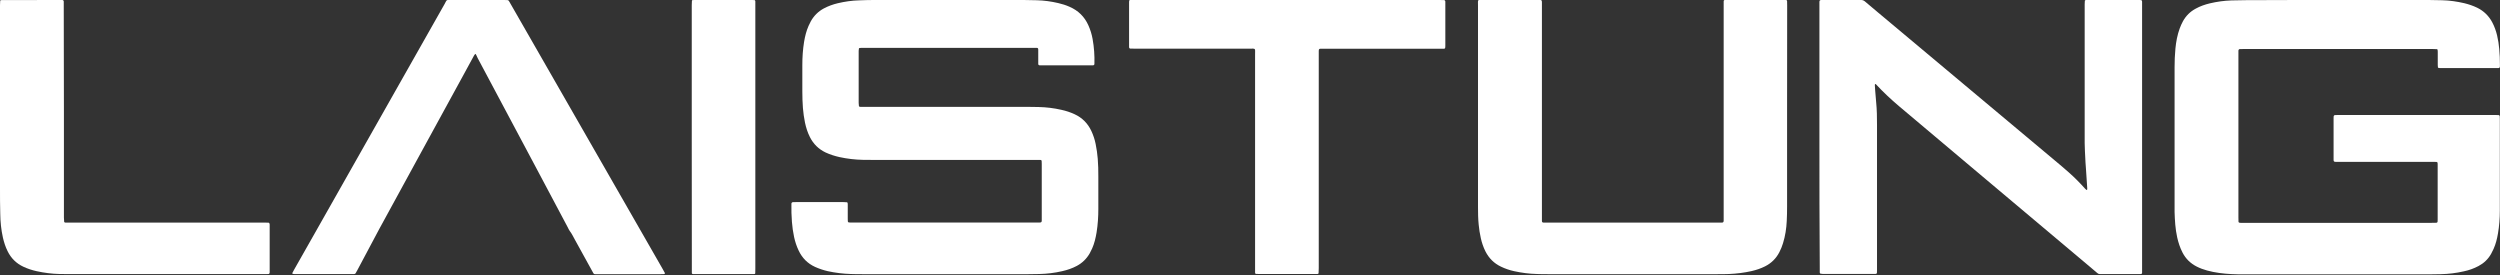
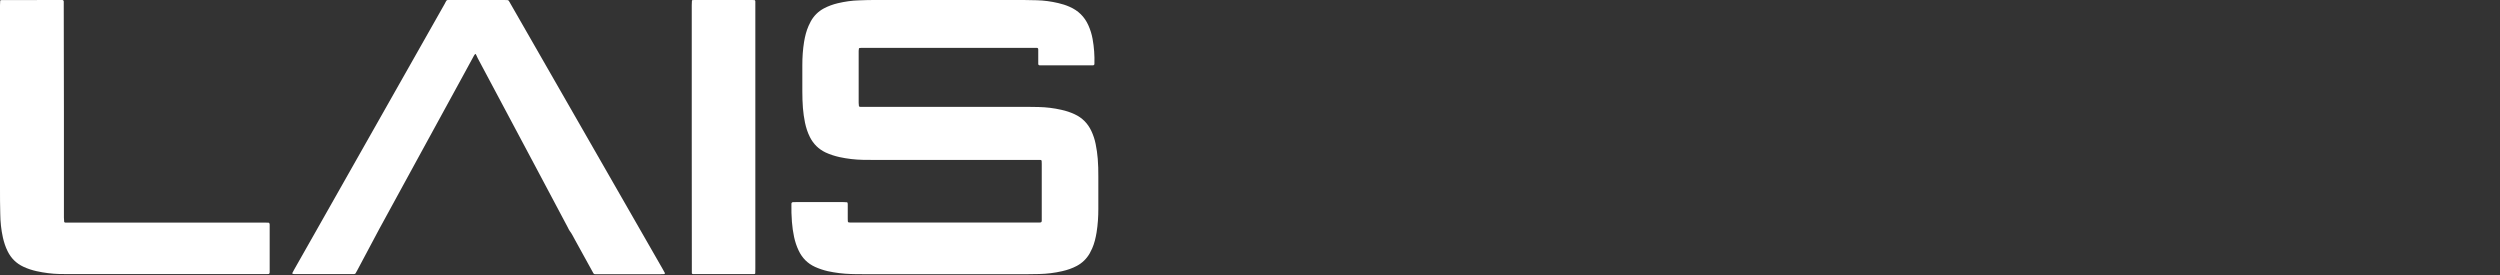
<svg xmlns="http://www.w3.org/2000/svg" version="1.1" id="Layer_1" x="0px" y="0px" viewBox="0 0 300 33" style="enable-background:new 0 0 300 33;" xml:space="preserve">
  <rect x="0" y="0" width="300" height="33" fill="#333333" stroke="none" />
  <style type="text/css">
	.st0{fill:#FFFFFF;}
</style>
  <g>
-     <path class="st0" d="M280.49,0c3.65,0,7.31,0,10.96,0c0.54,0,1.08,0.01,1.61,0.03c0.89,0.02,1.77,0.15,2.64,0.35   c0.54,0.13,1.07,0.31,1.57,0.55c0.79,0.39,1.39,0.98,1.8,1.75c0.26,0.49,0.45,1.02,0.58,1.56c0.13,0.54,0.21,1.09,0.26,1.65   c0.06,0.63,0.08,1.26,0.08,1.89c0,0.06,0,0.11,0,0.17c0,0.15-0.06,0.21-0.19,0.22c-0.09,0-0.19,0-0.28,0c-2.19,0-4.38,0-6.57,0   c-0.11,0-0.22,0-0.33-0.02c-0.03,0-0.07-0.05-0.07-0.07c-0.01-0.09-0.02-0.18-0.02-0.28c0-0.54,0-1.08,0-1.61   c0-0.07-0.01-0.15-0.02-0.22c-0.01-0.03-0.05-0.07-0.08-0.07c-0.18-0.01-0.37-0.02-0.55-0.02c-3.78,0-7.57,0-11.35,0   c-3.73,0-7.46,0-11.19,0c-0.19,0-0.37,0-0.56,0.01c-0.09,0-0.16,0.08-0.17,0.18c0,0.17,0,0.33,0,0.5c0,4.6,0,9.2,0,13.8   c0,1.91,0,3.82,0,5.73c0,0.17,0.01,0.33,0.01,0.5c0,0.07,0.05,0.1,0.1,0.12c0.05,0.02,0.11,0.02,0.16,0.02c0.15,0,0.3,0,0.45,0   c7.49,0,14.99,0,22.48,0c0.19,0,0.37-0.01,0.56-0.01c0.07,0,0.14-0.07,0.14-0.14c0-0.07,0.01-0.15,0.01-0.22c0-2.21,0-4.42,0-6.62   c0-0.07-0.01-0.15-0.01-0.22c0-0.03-0.08-0.1-0.12-0.1c-0.19,0-0.37-0.01-0.56-0.01c-3.69,0-7.38,0-11.07,0c-0.17,0-0.33,0-0.5,0   c-0.17,0-0.23-0.06-0.23-0.23c0-0.06,0-0.11,0-0.17c0-1.61,0-3.23,0-4.84c0-0.07,0-0.15,0.01-0.22c0-0.06,0.09-0.15,0.14-0.15   c0.11,0,0.22-0.01,0.33-0.01c6.33,0,12.65,0,18.98,0c0.11,0,0.22,0,0.33,0.01c0.07,0,0.15,0.07,0.15,0.13   c0.01,0.11,0.01,0.22,0.01,0.33c0,3.67,0,7.35,0,11.02c0,0.91-0.07,1.82-0.22,2.71c-0.11,0.64-0.26,1.27-0.53,1.87   c-0.09,0.2-0.19,0.4-0.3,0.6c-0.36,0.63-0.86,1.11-1.5,1.45c-0.56,0.3-1.15,0.51-1.77,0.64c-0.91,0.21-1.83,0.32-2.75,0.34   c-0.43,0.01-0.85,0.02-1.28,0.02c-7.46,0-14.91,0-22.37,0c-0.5,0-1,0-1.5-0.03c-0.98-0.05-1.96-0.17-2.91-0.43   c-0.43-0.12-0.85-0.27-1.24-0.47c-0.75-0.38-1.32-0.93-1.71-1.69c-0.3-0.58-0.5-1.2-0.64-1.83c-0.22-1-0.28-2.02-0.31-3.04   c-0.01-0.19,0-0.37,0-0.56c0-5.6,0-11.2,0-16.81c0-0.74,0.03-1.48,0.1-2.22c0.08-0.83,0.23-1.65,0.52-2.44   c0.11-0.3,0.24-0.58,0.39-0.86c0.36-0.65,0.87-1.15,1.52-1.5c0.54-0.3,1.12-0.5,1.71-0.64c0.85-0.2,1.71-0.32,2.59-0.35   c0.56-0.02,1.11-0.03,1.67-0.03C273.15,0,276.82,0,280.49,0z" />
    <path class="st0" d="M113.39,32.9c-3.3,0-6.6,0-9.91,0c-0.46,0-0.93,0-1.39-0.02c-0.93-0.03-1.85-0.14-2.76-0.34   c-0.52-0.12-1.03-0.29-1.52-0.51c-0.9-0.41-1.55-1.07-1.97-1.96c-0.25-0.52-0.43-1.07-0.55-1.63c-0.13-0.6-0.21-1.2-0.26-1.82   c-0.06-0.72-0.07-1.44-0.06-2.17c0-0.1,0.07-0.18,0.16-0.19c0.13,0,0.26-0.01,0.39-0.01c1.89,0,3.78,0,5.68,0   c0.15,0,0.3,0.01,0.44,0.02c0.03,0,0.06,0.05,0.07,0.08c0.02,0.07,0.02,0.15,0.02,0.22c0,0.56,0,1.11,0,1.67   c0,0.11,0.01,0.22,0.01,0.33c0,0.04,0.07,0.12,0.1,0.12c0.06,0,0.11,0.01,0.17,0.01c0.15,0,0.3,0,0.45,0c7.27,0,14.54,0,21.82,0   c0.17,0,0.33,0,0.5,0c0.17,0,0.23-0.06,0.23-0.23c0-0.09,0-0.19,0-0.28c0-2.17,0-4.34,0-6.51c0-0.11,0-0.22-0.01-0.33   c0-0.11-0.06-0.16-0.18-0.16c-0.19,0-0.37,0-0.56,0c-6.46,0-12.91,0-19.37,0c-0.45,0-0.89,0-1.34-0.01   c-0.95-0.02-1.89-0.13-2.81-0.33c-0.58-0.13-1.14-0.31-1.68-0.56c-0.83-0.4-1.45-1.01-1.87-1.84c-0.28-0.55-0.46-1.13-0.59-1.73   c-0.12-0.58-0.2-1.17-0.25-1.76c-0.05-0.67-0.07-1.33-0.07-2c0-1.06,0-2.11,0-3.17c0-0.93,0.06-1.85,0.21-2.77   c0.11-0.66,0.27-1.31,0.54-1.92c0.08-0.19,0.17-0.37,0.27-0.55c0.37-0.66,0.89-1.18,1.56-1.54c0.53-0.28,1.08-0.48,1.66-0.62   c0.85-0.2,1.71-0.33,2.59-0.35C103.7,0.02,104.26,0,104.81,0c6.01,0,12.02,0,18.03,0c0.52,0,1.04,0.01,1.56,0.03   c0.87,0.02,1.74,0.14,2.59,0.34c0.47,0.11,0.93,0.25,1.37,0.45c1.03,0.45,1.78,1.18,2.24,2.21c0.24,0.53,0.41,1.08,0.51,1.64   c0.18,0.99,0.25,1.99,0.22,2.99c0,0.11-0.06,0.17-0.17,0.18c-0.04,0-0.07,0-0.11,0c-0.07,0-0.15,0-0.22,0c-1.91,0-3.82,0-5.73,0   c-0.11,0-0.22,0-0.33,0c-0.11,0-0.18-0.07-0.18-0.16c0-0.09,0-0.19,0-0.28c0-0.35,0-0.7,0-1.06c0-0.13,0-0.26,0-0.39   c0-0.15-0.06-0.21-0.19-0.21c-0.19,0-0.37,0-0.56,0c-6.05,0-12.1,0-18.14,0c-0.76,0-1.52,0-2.28,0c-0.09,0-0.19,0.01-0.28,0.02   c-0.03,0-0.06,0.05-0.07,0.07c-0.02,0.09-0.03,0.18-0.03,0.27c0,0.61,0,1.22,0,1.84c0,1.47,0,2.93,0,4.4   c0,0.13,0.01,0.26,0.03,0.38c0,0.03,0.04,0.06,0.07,0.08c0.03,0.02,0.07,0.02,0.11,0.02c0.17,0,0.33,0,0.5,0   c6.47,0,12.95,0,19.42,0c0.48,0,0.96,0.01,1.45,0.02c0.93,0.02,1.85,0.13,2.76,0.34c0.54,0.12,1.07,0.29,1.58,0.53   c0.91,0.42,1.57,1.09,2,2c0.24,0.51,0.41,1.03,0.52,1.58c0.12,0.58,0.2,1.17,0.25,1.76c0.06,0.7,0.07,1.41,0.07,2.11   c0,1.3,0,2.6,0,3.9c0,0.95-0.06,1.89-0.21,2.83c-0.11,0.66-0.26,1.31-0.53,1.92c-0.09,0.2-0.19,0.4-0.3,0.6   c-0.37,0.64-0.88,1.14-1.53,1.49c-0.56,0.3-1.15,0.5-1.77,0.64c-0.91,0.21-1.83,0.32-2.75,0.34c-0.46,0.01-0.93,0.02-1.39,0.02   C120,32.9,116.7,32.9,113.39,32.9z" />
-     <path class="st0" d="M218.33,16.44c0-5.27,0-10.54,0-15.81c0-0.7-0.07-0.63,0.62-0.63c1.35,0,2.71,0,4.06,0   c0.09,0,0.19,0.01,0.28,0c0.2-0.01,0.36,0.05,0.51,0.18c0.51,0.43,1.02,0.86,1.53,1.29c7.1,5.94,14.19,11.88,21.29,17.82   c0.55,0.46,1.11,0.93,1.65,1.41c0.68,0.6,1.32,1.25,1.93,1.93c0.06,0.07,0.13,0.12,0.2,0.17c0.01,0.01,0.05-0.01,0.05-0.02   c0.01-0.05,0.02-0.11,0.02-0.16c-0.05-0.76-0.1-1.52-0.15-2.28c-0.02-0.28-0.04-0.55-0.06-0.83c-0.03-0.46-0.05-0.93-0.07-1.39   c-0.01-0.31-0.02-0.63-0.03-0.95c0-5.55,0-11.09,0-16.64c0-0.15,0.01-0.29,0.02-0.44c0-0.03,0.04-0.06,0.07-0.07   c0.03-0.02,0.07-0.02,0.11-0.02c0.06,0,0.11,0,0.17,0c2.06,0,4.12,0,6.18,0c0.07,0,0.15,0.01,0.22,0.01c0.04,0,0.11,0.07,0.11,0.11   c0,0.04,0.01,0.07,0.01,0.11c0,0.15,0,0.3,0,0.45c0,10.52,0,21.04,0,31.55c0,0.17,0,0.33,0,0.5c0,0.1-0.07,0.16-0.18,0.16   c-0.07,0-0.15,0-0.22,0c-1.48,0-2.97,0-4.45,0c-0.07,0-0.15,0-0.22,0c-0.12,0-0.21-0.04-0.3-0.12c-0.24-0.21-0.48-0.41-0.72-0.61   c-4.61-3.88-9.22-7.76-13.84-11.64c-3.08-2.59-6.16-5.18-9.24-7.78c-0.98-0.83-1.91-1.7-2.78-2.64c-0.02-0.02-0.06-0.01-0.09-0.01   c-0.01,0-0.02,0.02-0.02,0.04c0,0.04-0.01,0.07-0.01,0.11c0.01,0.2,0.02,0.41,0.04,0.61c0.04,0.48,0.07,0.96,0.12,1.44   c0.09,0.89,0.1,1.78,0.1,2.67c0,5.82,0,11.65,0,17.47c0,0.11,0,0.22-0.01,0.33c-0.01,0.04-0.06,0.09-0.1,0.1   c-0.07,0.02-0.15,0.01-0.22,0.01c-2.06,0-4.12,0-6.18,0c-0.09,0-0.18-0.01-0.27-0.03c-0.03-0.01-0.06-0.04-0.07-0.07   c-0.02-0.03-0.02-0.07-0.02-0.11c0-0.17,0-0.33,0-0.5C218.33,26.94,218.33,21.69,218.33,16.44z" />
-     <path class="st0" d="M214.45,13.49c0,3.77,0,7.53,0,11.3c0,0.57-0.01,1.15-0.04,1.72c-0.04,0.91-0.18,1.81-0.45,2.68   c-0.11,0.37-0.26,0.73-0.44,1.08c-0.39,0.75-0.96,1.31-1.71,1.69c-0.52,0.26-1.06,0.44-1.62,0.57c-0.89,0.2-1.79,0.31-2.7,0.35   c-0.46,0.02-0.93,0.02-1.39,0.02c-6.79,0-13.58,0-20.37,0c-0.43,0-0.85,0-1.28-0.02c-0.93-0.02-1.85-0.14-2.76-0.34   c-0.54-0.12-1.07-0.3-1.57-0.54c-0.84-0.4-1.45-1.01-1.87-1.84c-0.25-0.5-0.43-1.03-0.55-1.57c-0.12-0.54-0.21-1.09-0.26-1.65   c-0.07-0.7-0.08-1.41-0.08-2.11c0-8.05,0-16.1,0-24.16c0-0.79-0.11-0.68,0.67-0.68c2.12,0,4.23,0,6.35,0c0.17,0,0.33,0.01,0.5,0.01   c0.07,0,0.13,0.07,0.14,0.15c0,0.06,0,0.11,0.01,0.17c0,0.17,0,0.33,0,0.5c0,8.39,0,16.77,0,25.16c0,0.19,0,0.37,0,0.56   c0,0.1,0.08,0.17,0.18,0.17c0.15,0,0.3,0,0.45,0c6.85,0,13.69,0,20.54,0c0.15,0,0.3,0,0.45,0c0.12,0,0.19-0.08,0.19-0.22   c0-0.19,0-0.37,0-0.56c0-8.4,0-16.81,0-25.21c0-0.19,0-0.37,0-0.56c0-0.11,0.06-0.16,0.17-0.17c0.11,0,0.22,0,0.33,0   c2.21,0,4.42,0,6.62,0c0.13,0,0.26,0,0.39,0.01c0.04,0.01,0.1,0.07,0.1,0.11c0.01,0.18,0.01,0.37,0.01,0.56   C214.45,4.95,214.45,9.22,214.45,13.49z" />
    <path class="st0" d="M57.08,6.47c-0.11,0.04-0.15,0.12-0.2,0.2c-0.39,0.72-0.78,1.43-1.17,2.15c-1.87,3.41-3.73,6.83-5.6,10.24   c-1.54,2.81-3.08,5.62-4.61,8.44c-0.89,1.65-1.76,3.3-2.64,4.96c-0.06,0.11-0.12,0.23-0.19,0.34c-0.03,0.04-0.08,0.07-0.13,0.08   c-0.07,0.02-0.15,0.01-0.22,0.01c-2.32,0-4.64,0-6.96,0c-0.07,0-0.15-0.01-0.22-0.02c-0.04,0-0.08-0.09-0.05-0.13   c0.07-0.13,0.14-0.26,0.21-0.39c0.89-1.56,1.77-3.13,2.66-4.69c5.12-9.05,10.24-18.1,15.37-27.14c0.34-0.61,0.16-0.52,0.89-0.52   c2.08,0,4.16,0,6.23,0c0.15,0,0.3,0,0.44,0.01c0.08,0,0.14,0.04,0.18,0.11c0.08,0.13,0.15,0.25,0.22,0.38   c4.43,7.72,8.85,15.43,13.28,23.15c1.65,2.88,3.3,5.75,4.95,8.63c0.09,0.16,0.18,0.32,0.27,0.49c0.02,0.03-0.04,0.11-0.08,0.12   c-0.13,0-0.26,0.01-0.39,0.01c-2.52,0-5.05,0-7.57,0c-0.57,0-0.44,0.06-0.72-0.43c-0.68-1.23-1.36-2.47-2.04-3.7   c-0.2-0.36-0.37-0.73-0.62-1.05c-0.1-0.13-0.16-0.29-0.24-0.44c-1.3-2.45-2.61-4.91-3.91-7.36c-2.3-4.32-4.6-8.64-6.9-12.95   C57.25,6.79,57.16,6.63,57.08,6.47z" />
-     <path class="st0" d="M154.45,0c6.09,0,12.17,0,18.26,0c0.19,0,0.37,0,0.56,0.01c0.1,0,0.16,0.07,0.17,0.18c0,0.09,0,0.19,0,0.28   c0,1.65,0,3.3,0,4.95c0,0.11,0,0.22-0.02,0.33c0,0.03-0.04,0.06-0.07,0.08c-0.03,0.02-0.07,0.02-0.11,0.02c-0.17,0-0.33,0-0.5,0   c-4.6,0-9.2,0-13.8,0c-0.76,0-0.69-0.11-0.69,0.67c0,8.55,0,17.11,0,25.66c0,0.2-0.01,0.41-0.02,0.61c0,0.03-0.04,0.06-0.07,0.07   c-0.03,0.02-0.07,0.02-0.11,0.02c-0.11,0-0.22,0-0.33,0c-2.21,0-4.42,0-6.62,0c-0.13,0-0.26,0-0.39-0.01   c-0.03,0-0.07-0.04-0.08-0.07c-0.02-0.03-0.02-0.07-0.02-0.11c0-0.19,0-0.37,0-0.56c0-8.52,0-17.03,0-25.55   c0-0.85,0.12-0.74-0.73-0.74c-4.56,0-9.13,0-13.69,0c-0.19,0-0.37,0-0.56-0.01c-0.07,0-0.13-0.07-0.14-0.14c0-0.04,0-0.07,0-0.11   c0-1.76,0-3.53,0-5.29c0-0.06,0-0.11,0.01-0.17c0-0.07,0.07-0.13,0.15-0.13c0.06,0,0.11-0.01,0.17-0.01c0.15,0,0.3,0,0.45,0   C142.31,0,148.38,0,154.45,0z" />
    <path class="st0" d="M7.67,13.38c0,4.25,0,8.5,0,12.74c0,0.17,0.01,0.33,0.03,0.5c0,0.03,0.04,0.06,0.07,0.07   c0.03,0.02,0.07,0.02,0.11,0.02c0.19,0,0.37,0,0.56,0c7.74,0,15.47,0,23.21,0c0.19,0,0.37,0,0.56,0.01c0.07,0,0.13,0.07,0.14,0.14   c0,0.04,0.01,0.07,0.01,0.11c0,1.89,0,3.78,0,5.68c0,0.04-0.01,0.07-0.01,0.11c0,0.03-0.07,0.12-0.1,0.12   c-0.11,0-0.22,0.01-0.33,0.01c-0.72,0-1.45,0-2.17,0c-7.05,0-14.1,0-21.15,0c-0.48,0-0.96-0.01-1.45-0.01   c-0.93-0.02-1.85-0.14-2.76-0.34c-0.54-0.12-1.07-0.29-1.58-0.53c-0.86-0.4-1.49-1.03-1.9-1.87c-0.26-0.52-0.43-1.06-0.56-1.62   c-0.21-0.94-0.31-1.9-0.32-2.87C0,24.63,0,23.61,0,22.59C0,15.28,0,7.97,0,0.66C0,0.47,0.01,0.29,0.02,0.1   c0-0.03,0.04-0.06,0.07-0.08C0.12,0.01,0.16,0.01,0.2,0.01c0.09,0,0.19,0,0.28,0C2.7,0,4.93,0,7.15,0c0.11,0,0.22,0,0.33,0   c0.09,0,0.17,0.08,0.17,0.18c0,0.17,0,0.33,0,0.5C7.66,4.92,7.66,9.15,7.67,13.38C7.66,13.38,7.66,13.38,7.67,13.38z" />
    <path class="st0" d="M83.01,16.4c0-5.25,0-10.5,0-15.75c0-0.19,0.01-0.37,0.02-0.56c0-0.03,0.04-0.07,0.07-0.08   C83.19,0.01,83.28,0,83.37,0c0.7,0,1.41,0,2.11,0c1.58,0,3.15,0,4.73,0c0.11,0,0.22,0,0.33,0.01c0.03,0,0.06,0.04,0.08,0.07   c0.02,0.03,0.02,0.07,0.02,0.11c0,0.15,0,0.3,0,0.45c0,10.53,0,21.07,0,31.6c0,0.19,0,0.37-0.01,0.56c0,0.03-0.04,0.06-0.07,0.08   c-0.03,0.01-0.07,0.01-0.11,0.01c-2.41,0-4.82,0-7.23,0c-0.04,0-0.08,0-0.11-0.01c-0.03-0.01-0.07-0.04-0.08-0.07   c-0.02-0.03-0.01-0.07-0.01-0.11c0-0.19,0-0.37,0-0.56C83.01,26.9,83.01,21.65,83.01,16.4z" />
  </g>
</svg>